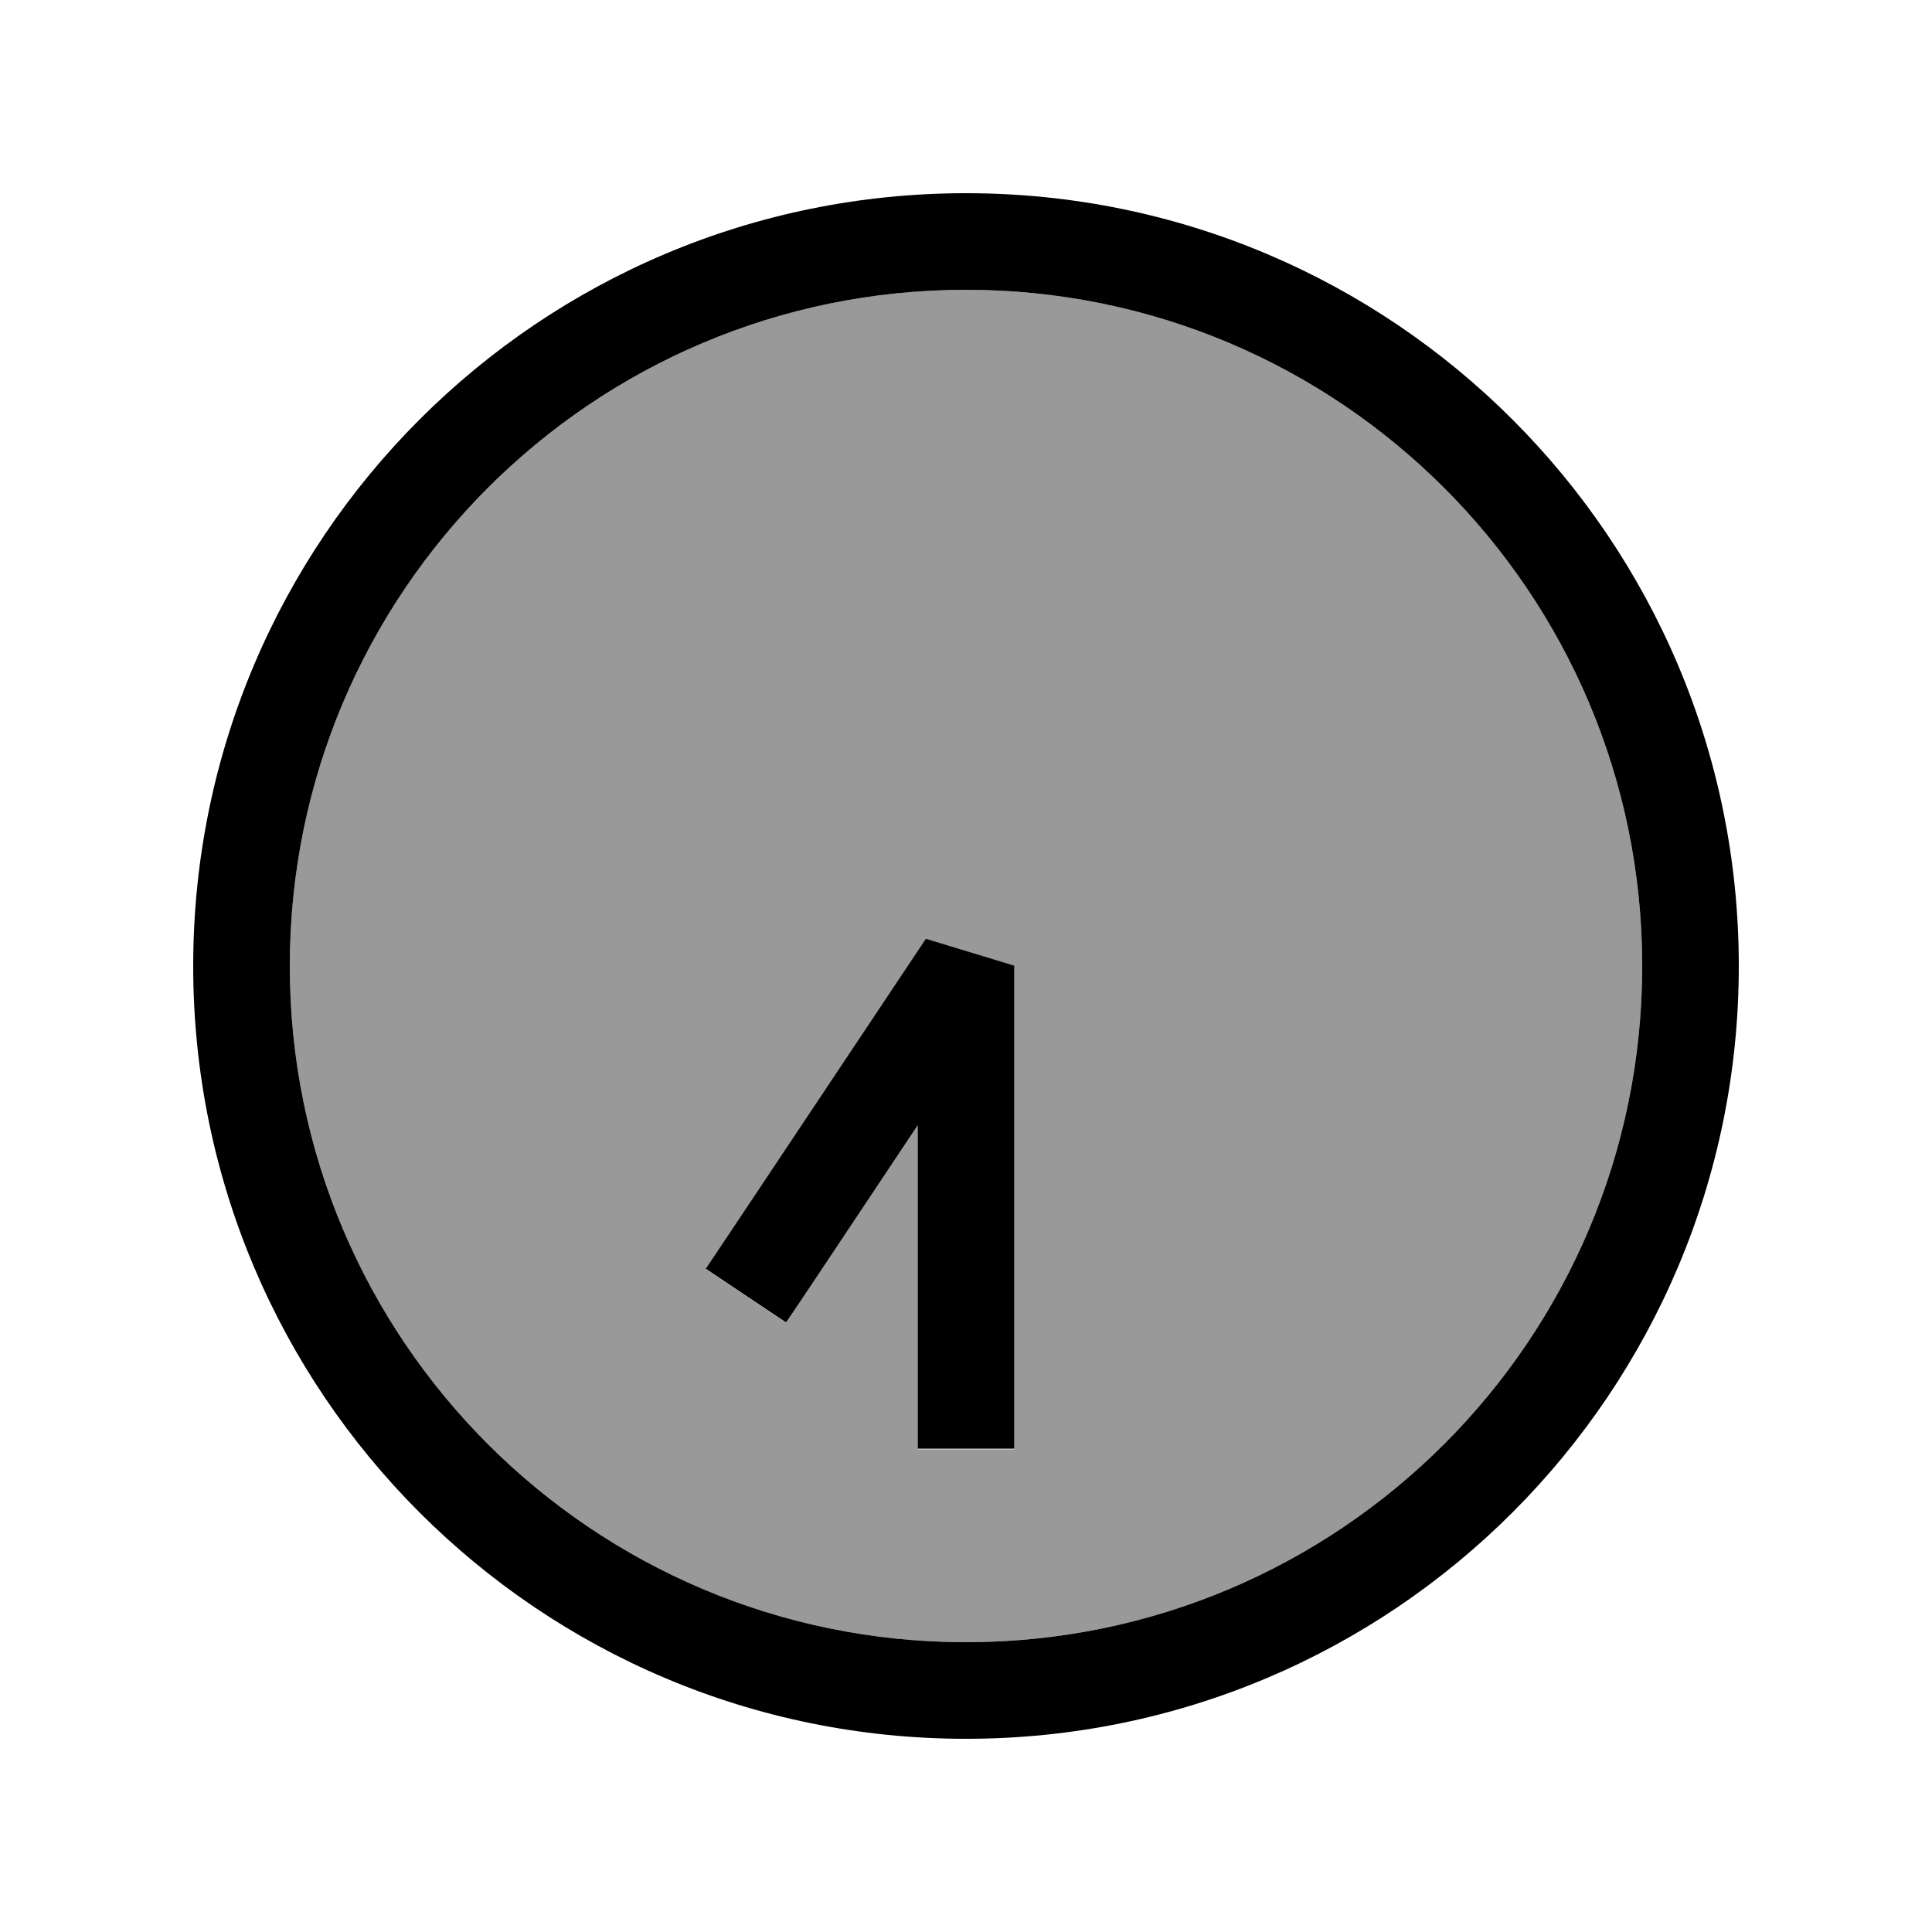
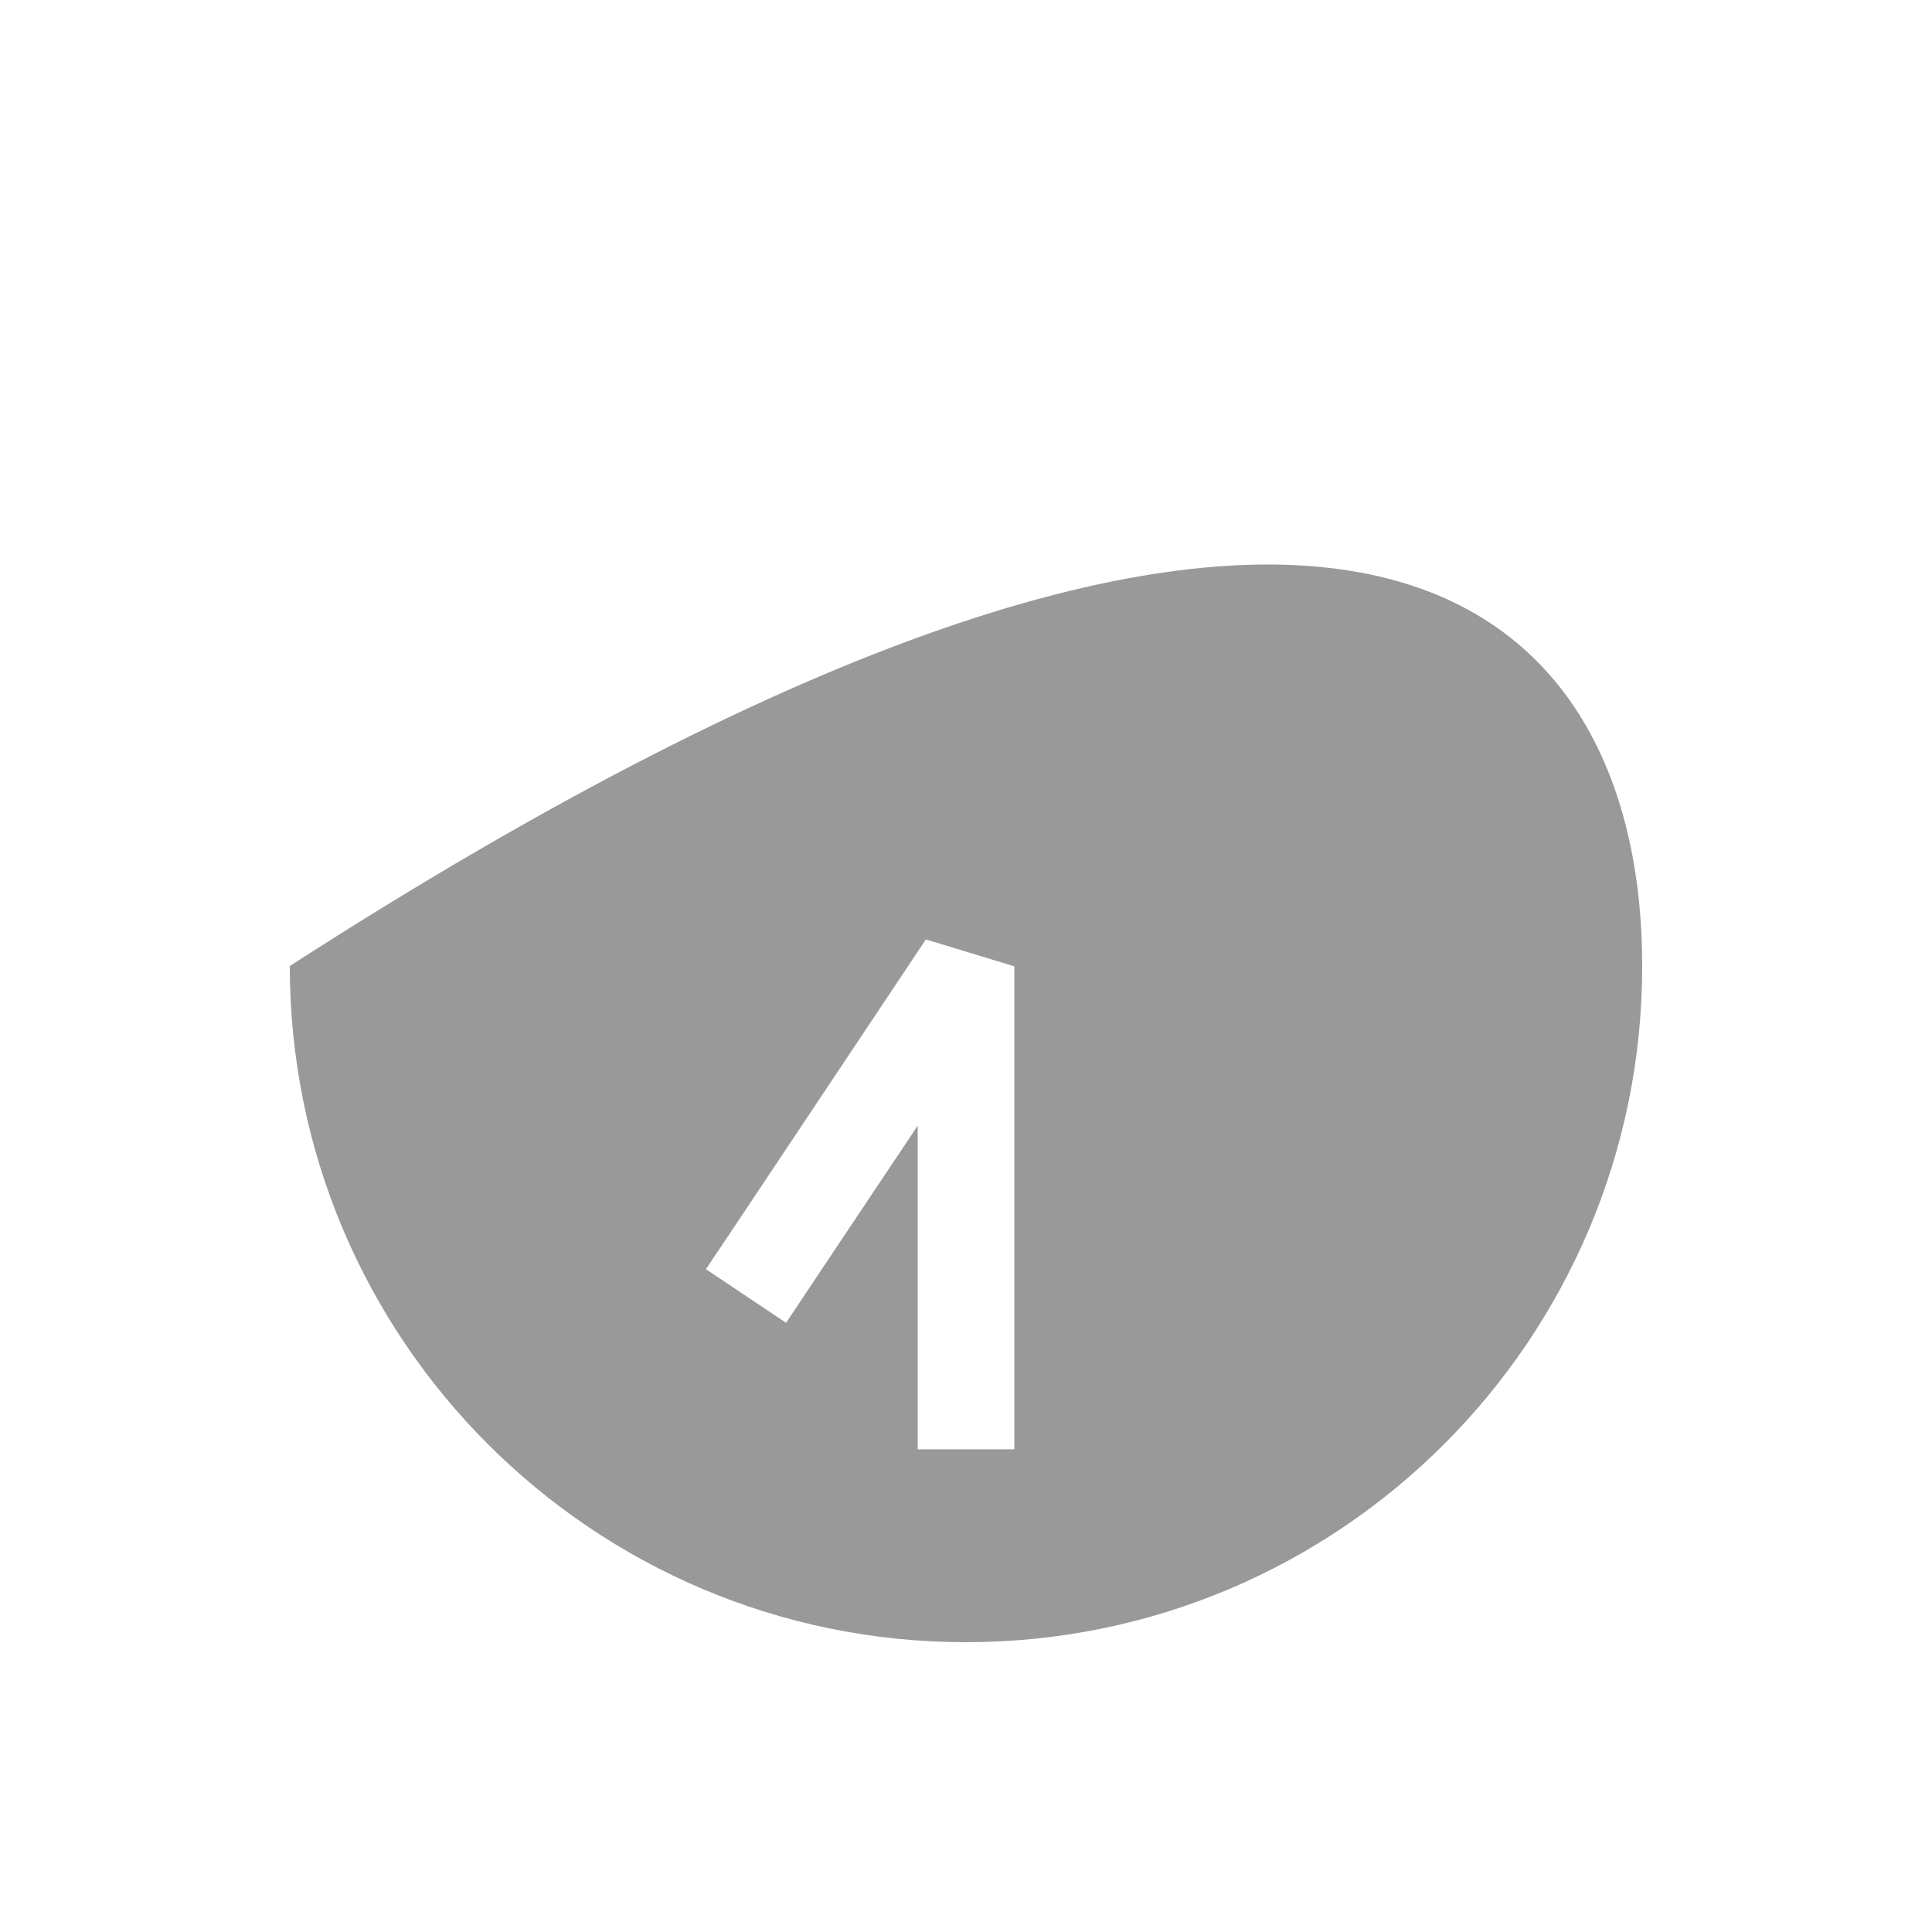
<svg xmlns="http://www.w3.org/2000/svg" viewBox="0 0 640 640">
-   <path opacity=".4" fill="currentColor" d="M544 320C544 443.7 443.7 544 320 544C196.3 544 96 443.7 96 320C96 196.3 196.3 96 320 96C443.7 96 544 196.3 544 320zM233.8 420.4L260.4 438.2C262 435.8 276.5 414 304 372.9L304 480.1L336 480.1L336 320.1L306.7 311.2L242.7 407.2L233.8 420.5z" />
-   <path fill="currentColor" d="M96 320C96 443.7 196.3 544 320 544C443.7 544 544 443.7 544 320C544 196.3 443.7 96 320 96C196.3 96 96 196.3 96 320zM576 320C576 461.4 461.4 576 320 576C178.6 576 64 461.4 64 320C64 178.6 178.6 64 320 64C461.4 64 576 178.6 576 320zM304 464L304 372.8C276.6 413.9 262.1 435.7 260.4 438.1L233.8 420.3L242.7 407L306.7 311L336 319.9L336 479.9L304 479.9L304 463.9z" />
+   <path opacity=".4" fill="currentColor" d="M544 320C544 443.7 443.7 544 320 544C196.3 544 96 443.7 96 320C443.7 96 544 196.3 544 320zM233.8 420.4L260.4 438.2C262 435.8 276.5 414 304 372.9L304 480.1L336 480.1L336 320.1L306.7 311.2L242.7 407.2L233.8 420.5z" />
</svg>